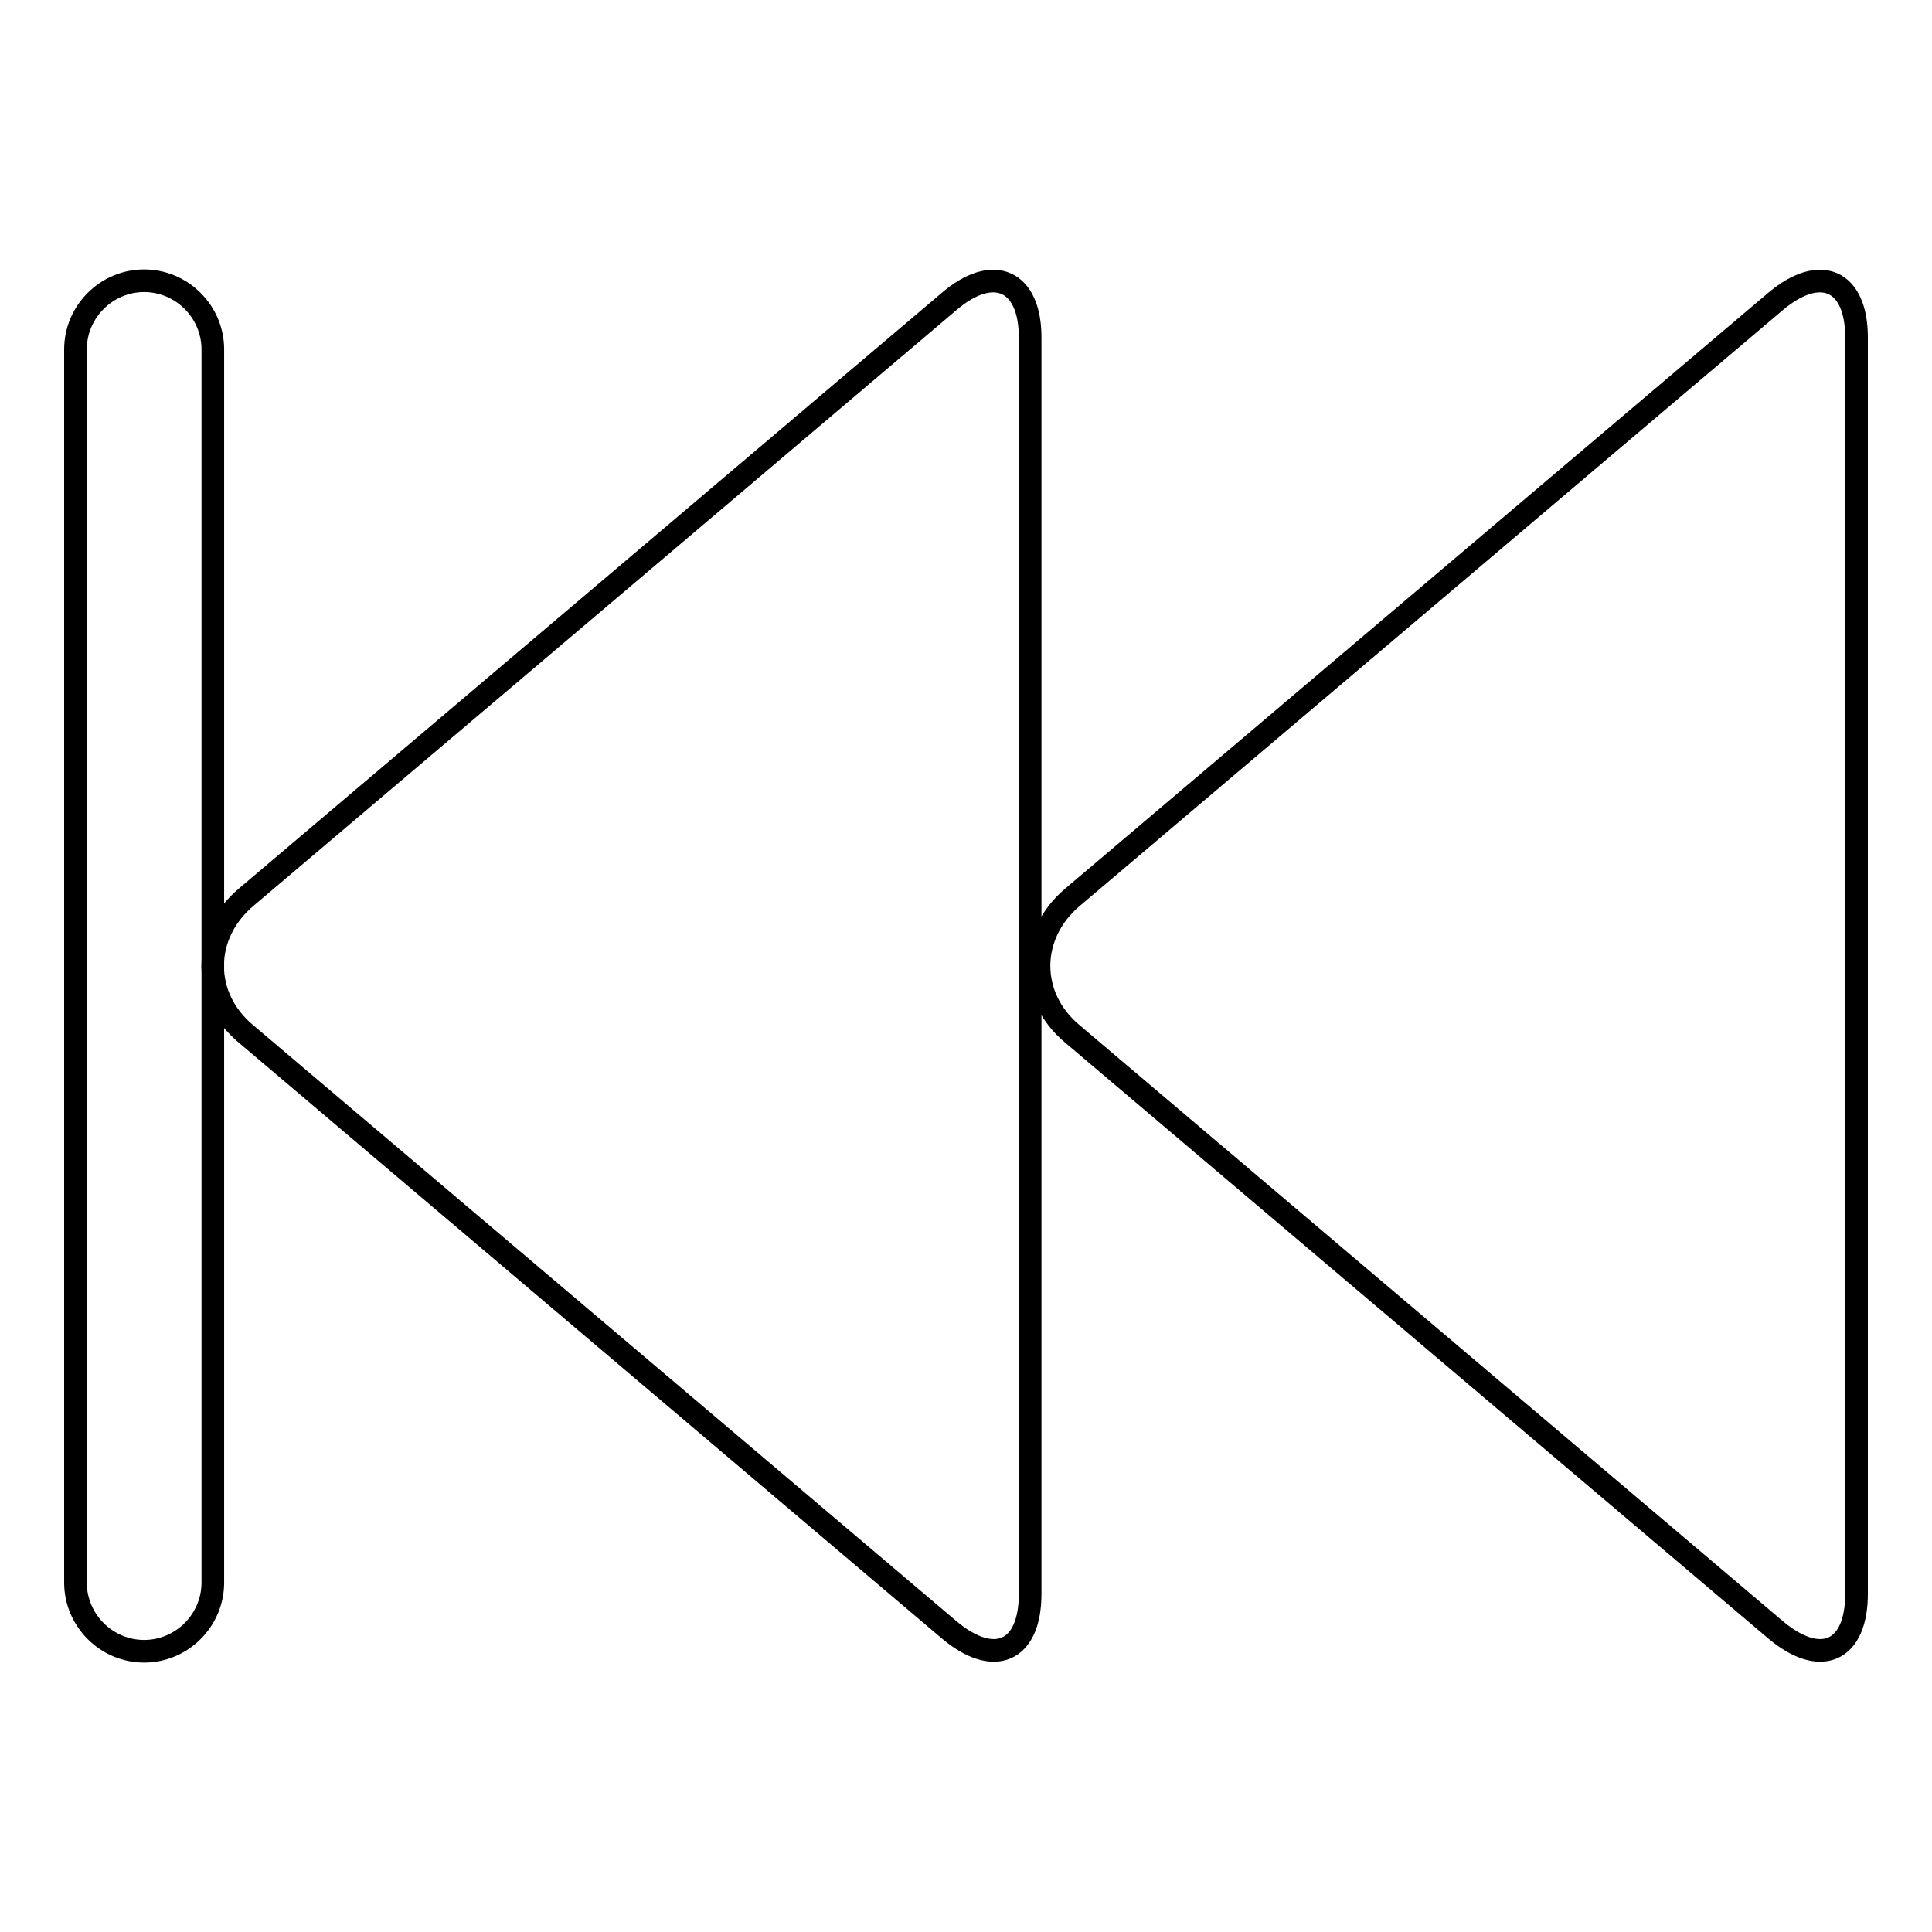
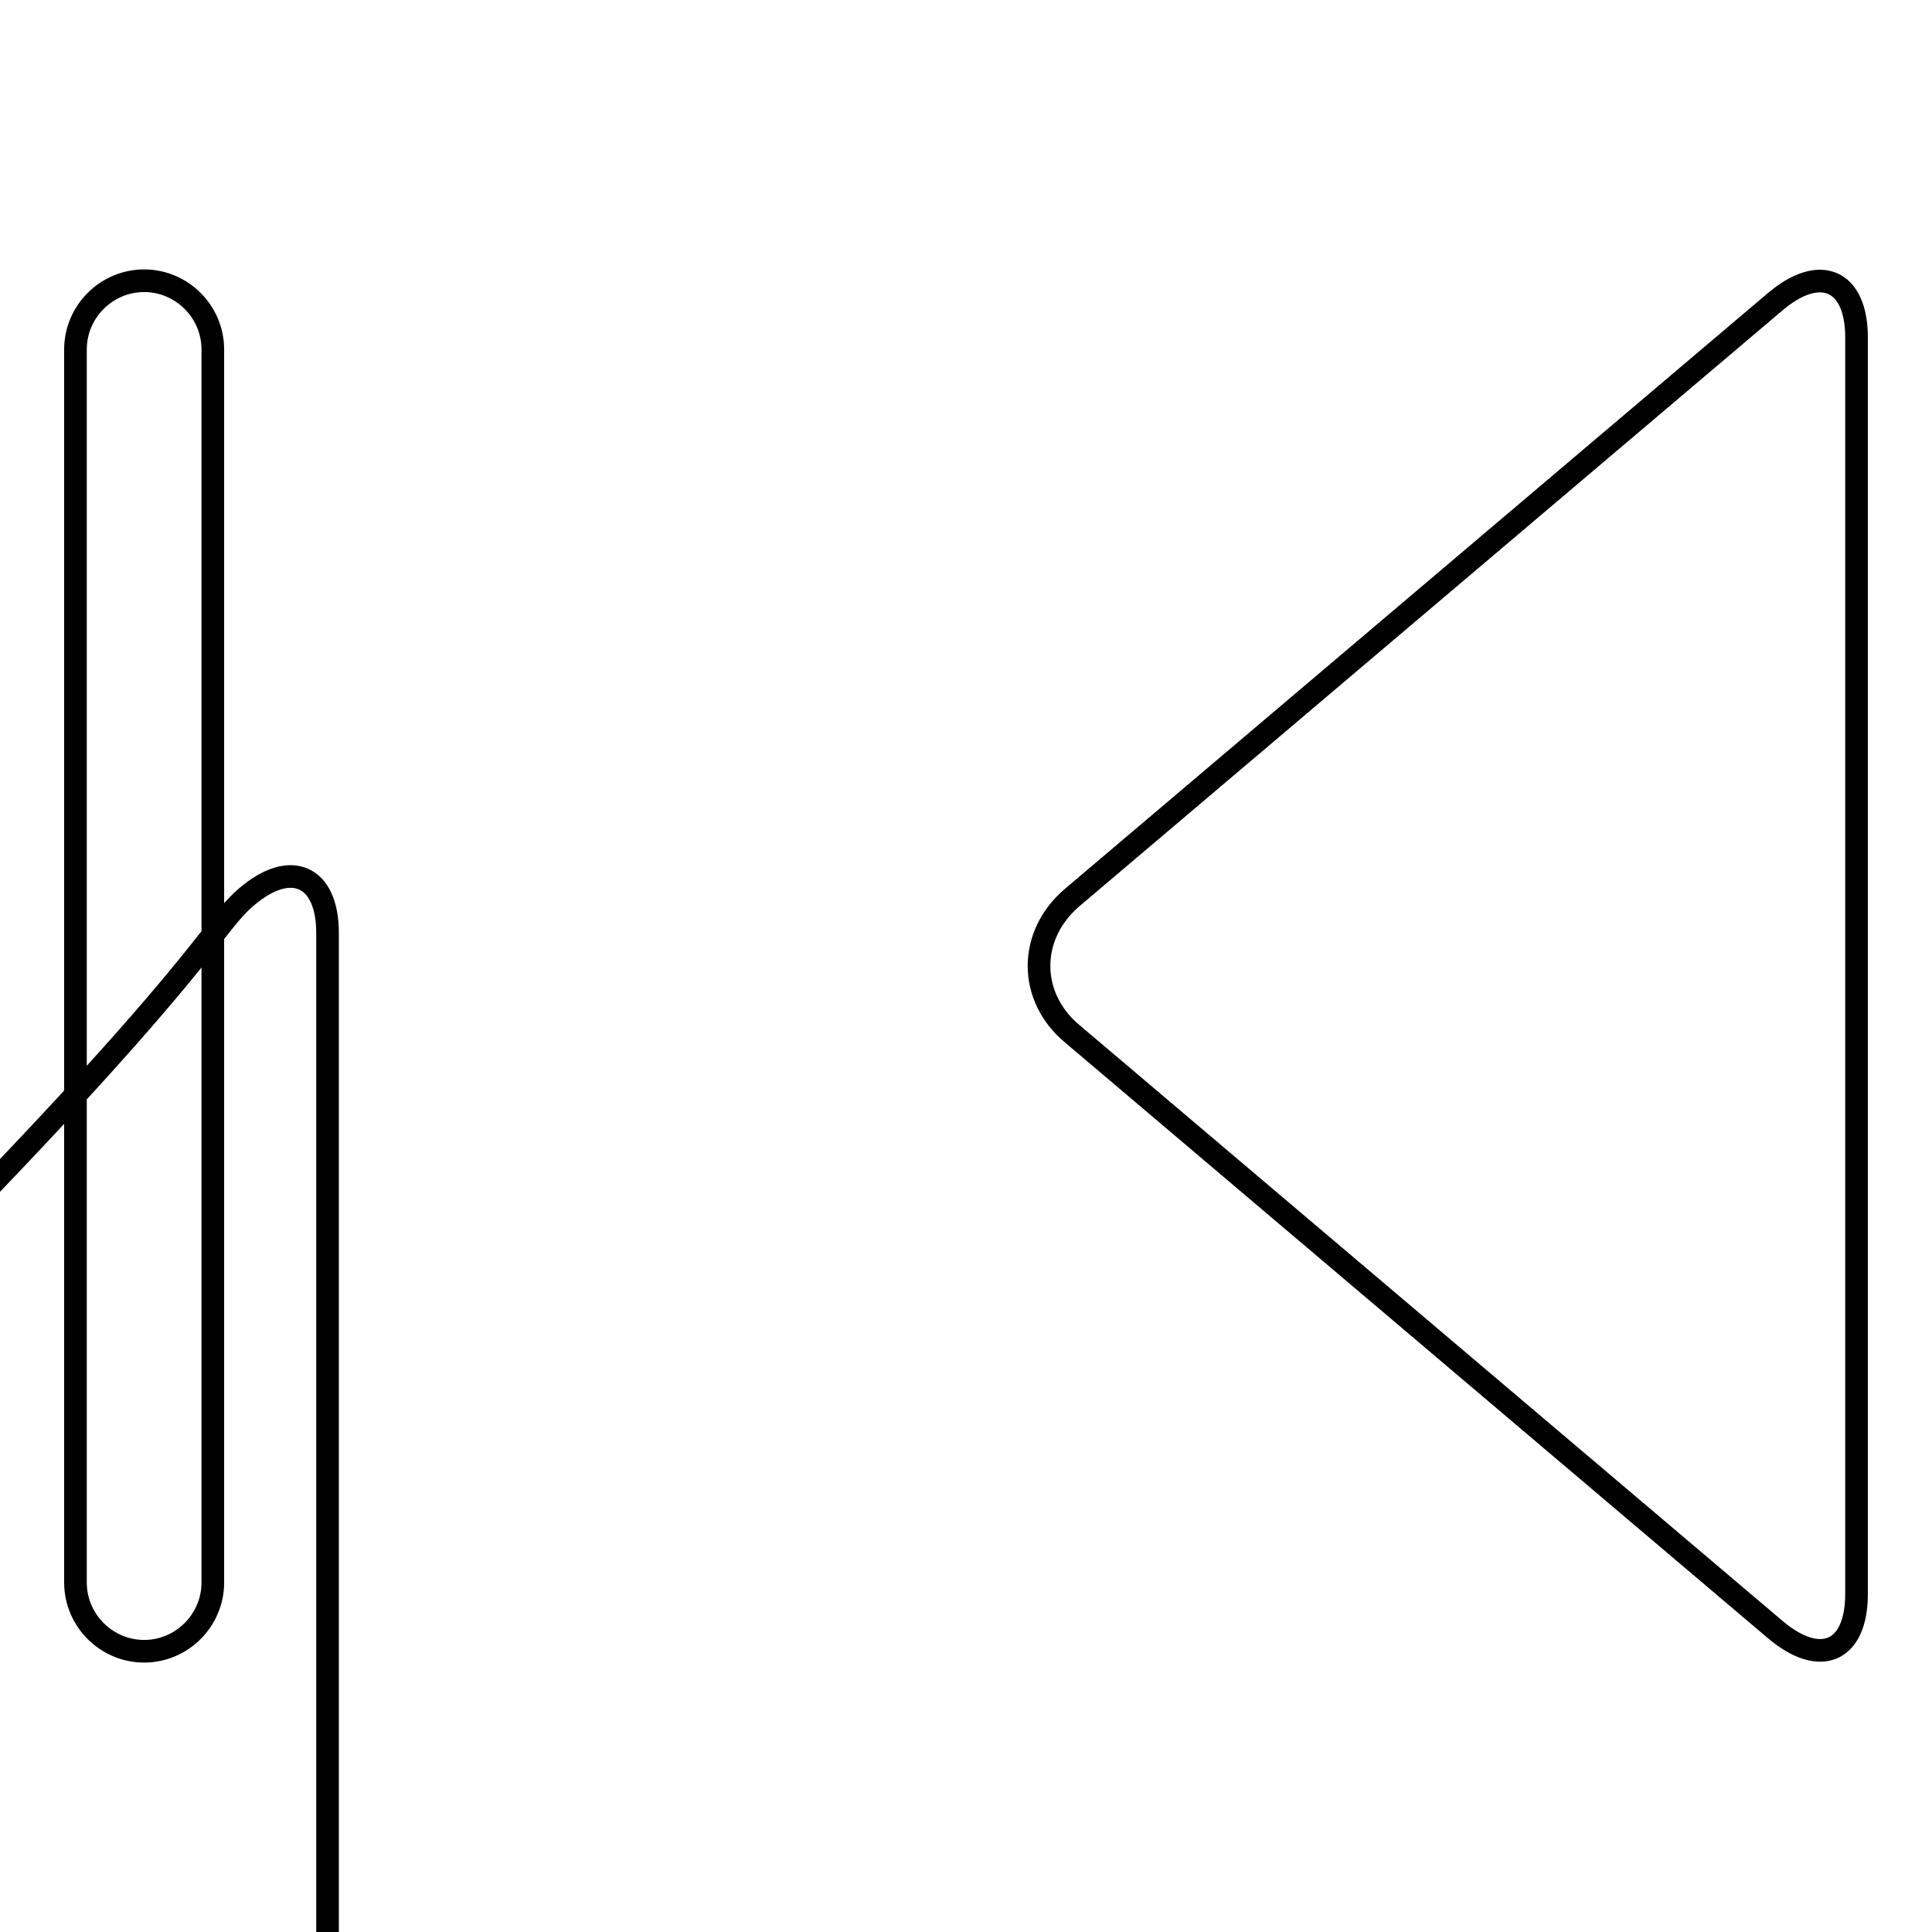
<svg xmlns="http://www.w3.org/2000/svg" version="1.1" x="0px" y="0px" viewBox="0 0 256 256" enable-background="new 0 0 256 256" xml:space="preserve">
  <g>
    <g>
-       <path stroke-width="3" fill-opacity="0" stroke="#000000" d="M32.6,118.9L125.7,40c5.9-5.1,10.8-2.9,10.8,4.7v166.5c0,7.7-4.8,9.8-10.8,4.7l-93.1-78.9C26.7,132.1,26.7,123.9,32.6,118.9L32.6,118.9L32.6,118.9z M142.1,118.9L235.2,40c6-5.1,10.8-2.9,10.8,4.7v166.5c0,7.7-4.8,9.8-10.8,4.7l-93.1-78.9C136.2,132.1,136.2,123.9,142.1,118.9L142.1,118.9z M28.2,46.3c0-5-4.1-9.1-9.1-9.1c-5,0-9.1,4.1-9.1,9.1v163.4c0,5,4.1,9.1,9.1,9.1c5,0,9.1-4.1,9.1-9.1V46.3z" />
+       <path stroke-width="3" fill-opacity="0" stroke="#000000" d="M32.6,118.9c5.9-5.1,10.8-2.9,10.8,4.7v166.5c0,7.7-4.8,9.8-10.8,4.7l-93.1-78.9C26.7,132.1,26.7,123.9,32.6,118.9L32.6,118.9L32.6,118.9z M142.1,118.9L235.2,40c6-5.1,10.8-2.9,10.8,4.7v166.5c0,7.7-4.8,9.8-10.8,4.7l-93.1-78.9C136.2,132.1,136.2,123.9,142.1,118.9L142.1,118.9z M28.2,46.3c0-5-4.1-9.1-9.1-9.1c-5,0-9.1,4.1-9.1,9.1v163.4c0,5,4.1,9.1,9.1,9.1c5,0,9.1-4.1,9.1-9.1V46.3z" />
    </g>
  </g>
</svg>